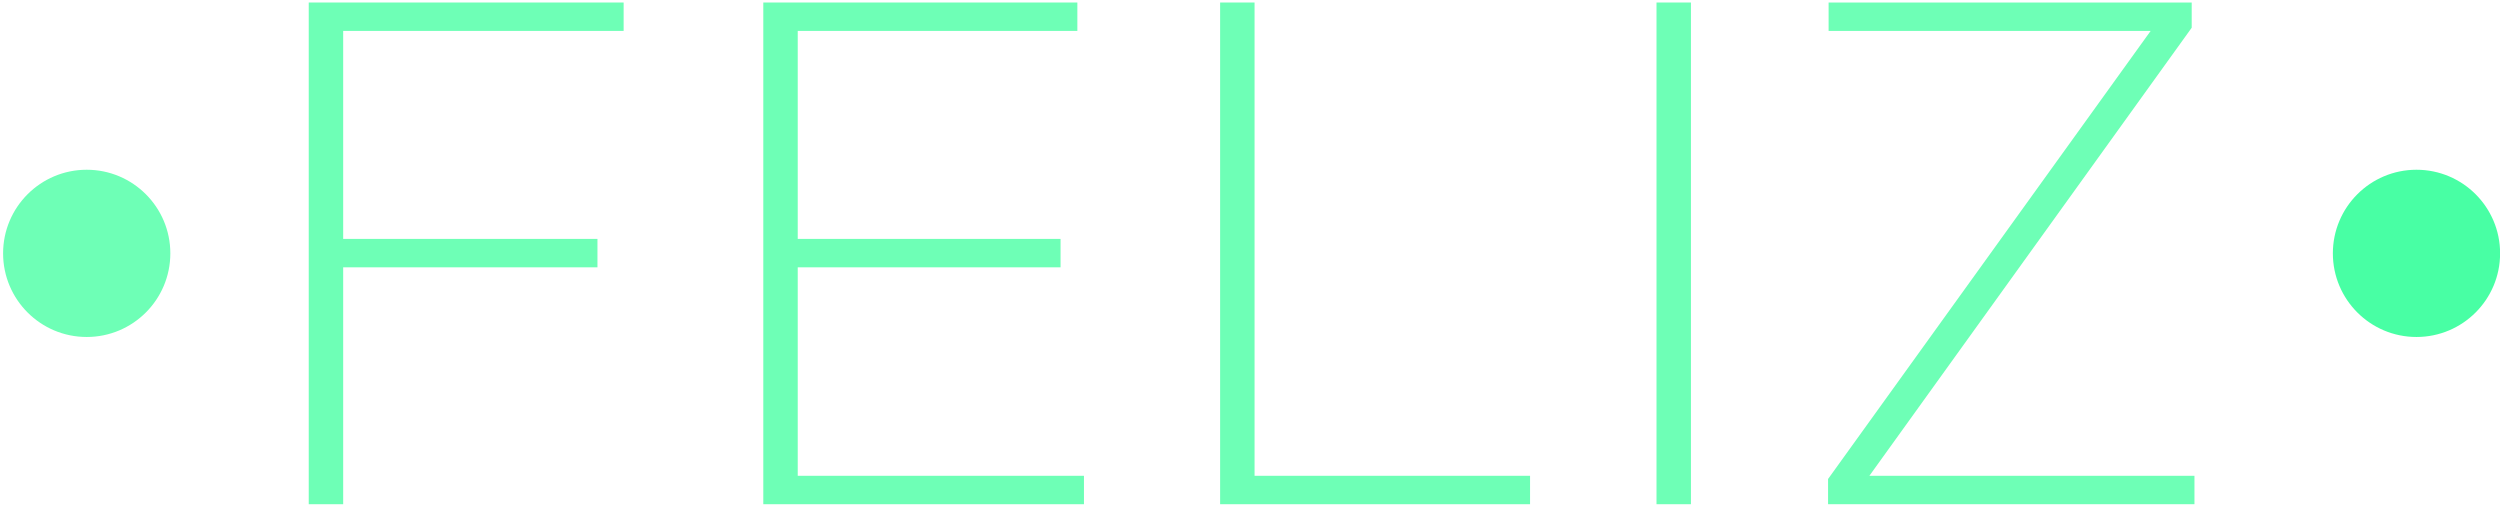
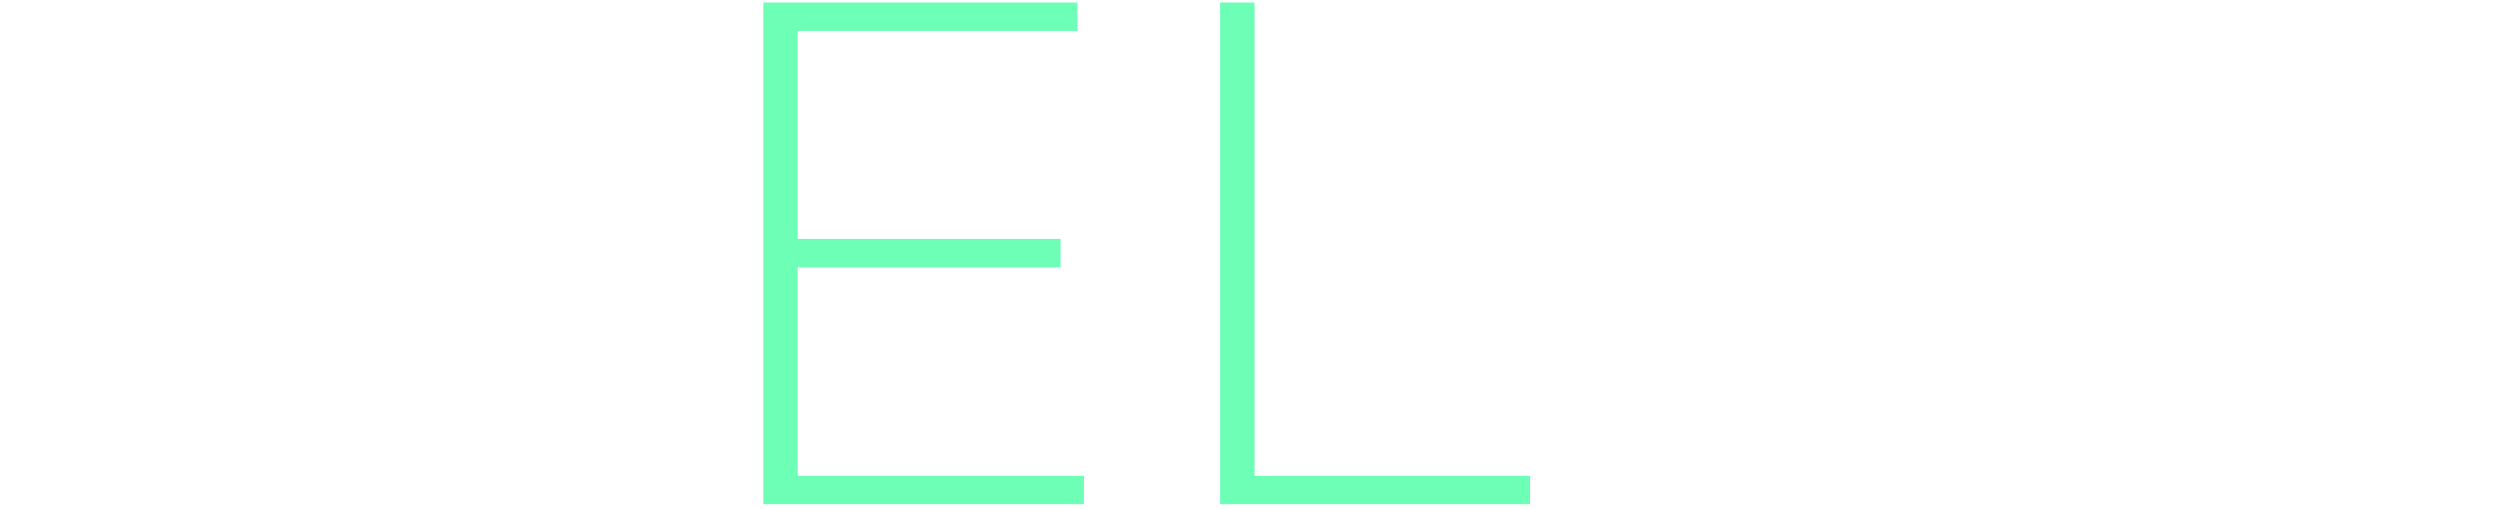
<svg xmlns="http://www.w3.org/2000/svg" width="226" height="46" viewBox="0 0 226 46" fill="none">
-   <circle cx="7.839" cy="22.904" r="7.559" fill="#6EFFB6" />
-   <path d="M27.91 45.581V0.227H56.376V2.795H31.023V21.597H54.01V24.166H31.023V45.581H27.91Z" fill="#6EFFB6" />
  <path d="M69.002 45.581V0.227H97.393V2.795H72.115V21.597H95.874V24.166H72.115V43.012H97.99V45.581H69.002Z" fill="#6EFFB6" />
  <path d="M110.299 45.581V0.227H113.412V43.012H138.317V45.581H110.299Z" fill="#6EFFB6" />
-   <path d="M152.861 0.227V45.581H149.748V0.227H152.861Z" fill="#6EFFB6" />
-   <path d="M165.257 45.581V43.3L194.419 2.795H165.306V0.227H198.13V2.508L168.992 43.012H198.379V45.581H165.257Z" fill="#6EFFB6" />
-   <circle cx="218.45" cy="22.904" r="7.559" fill="#48FFA4" />
</svg>